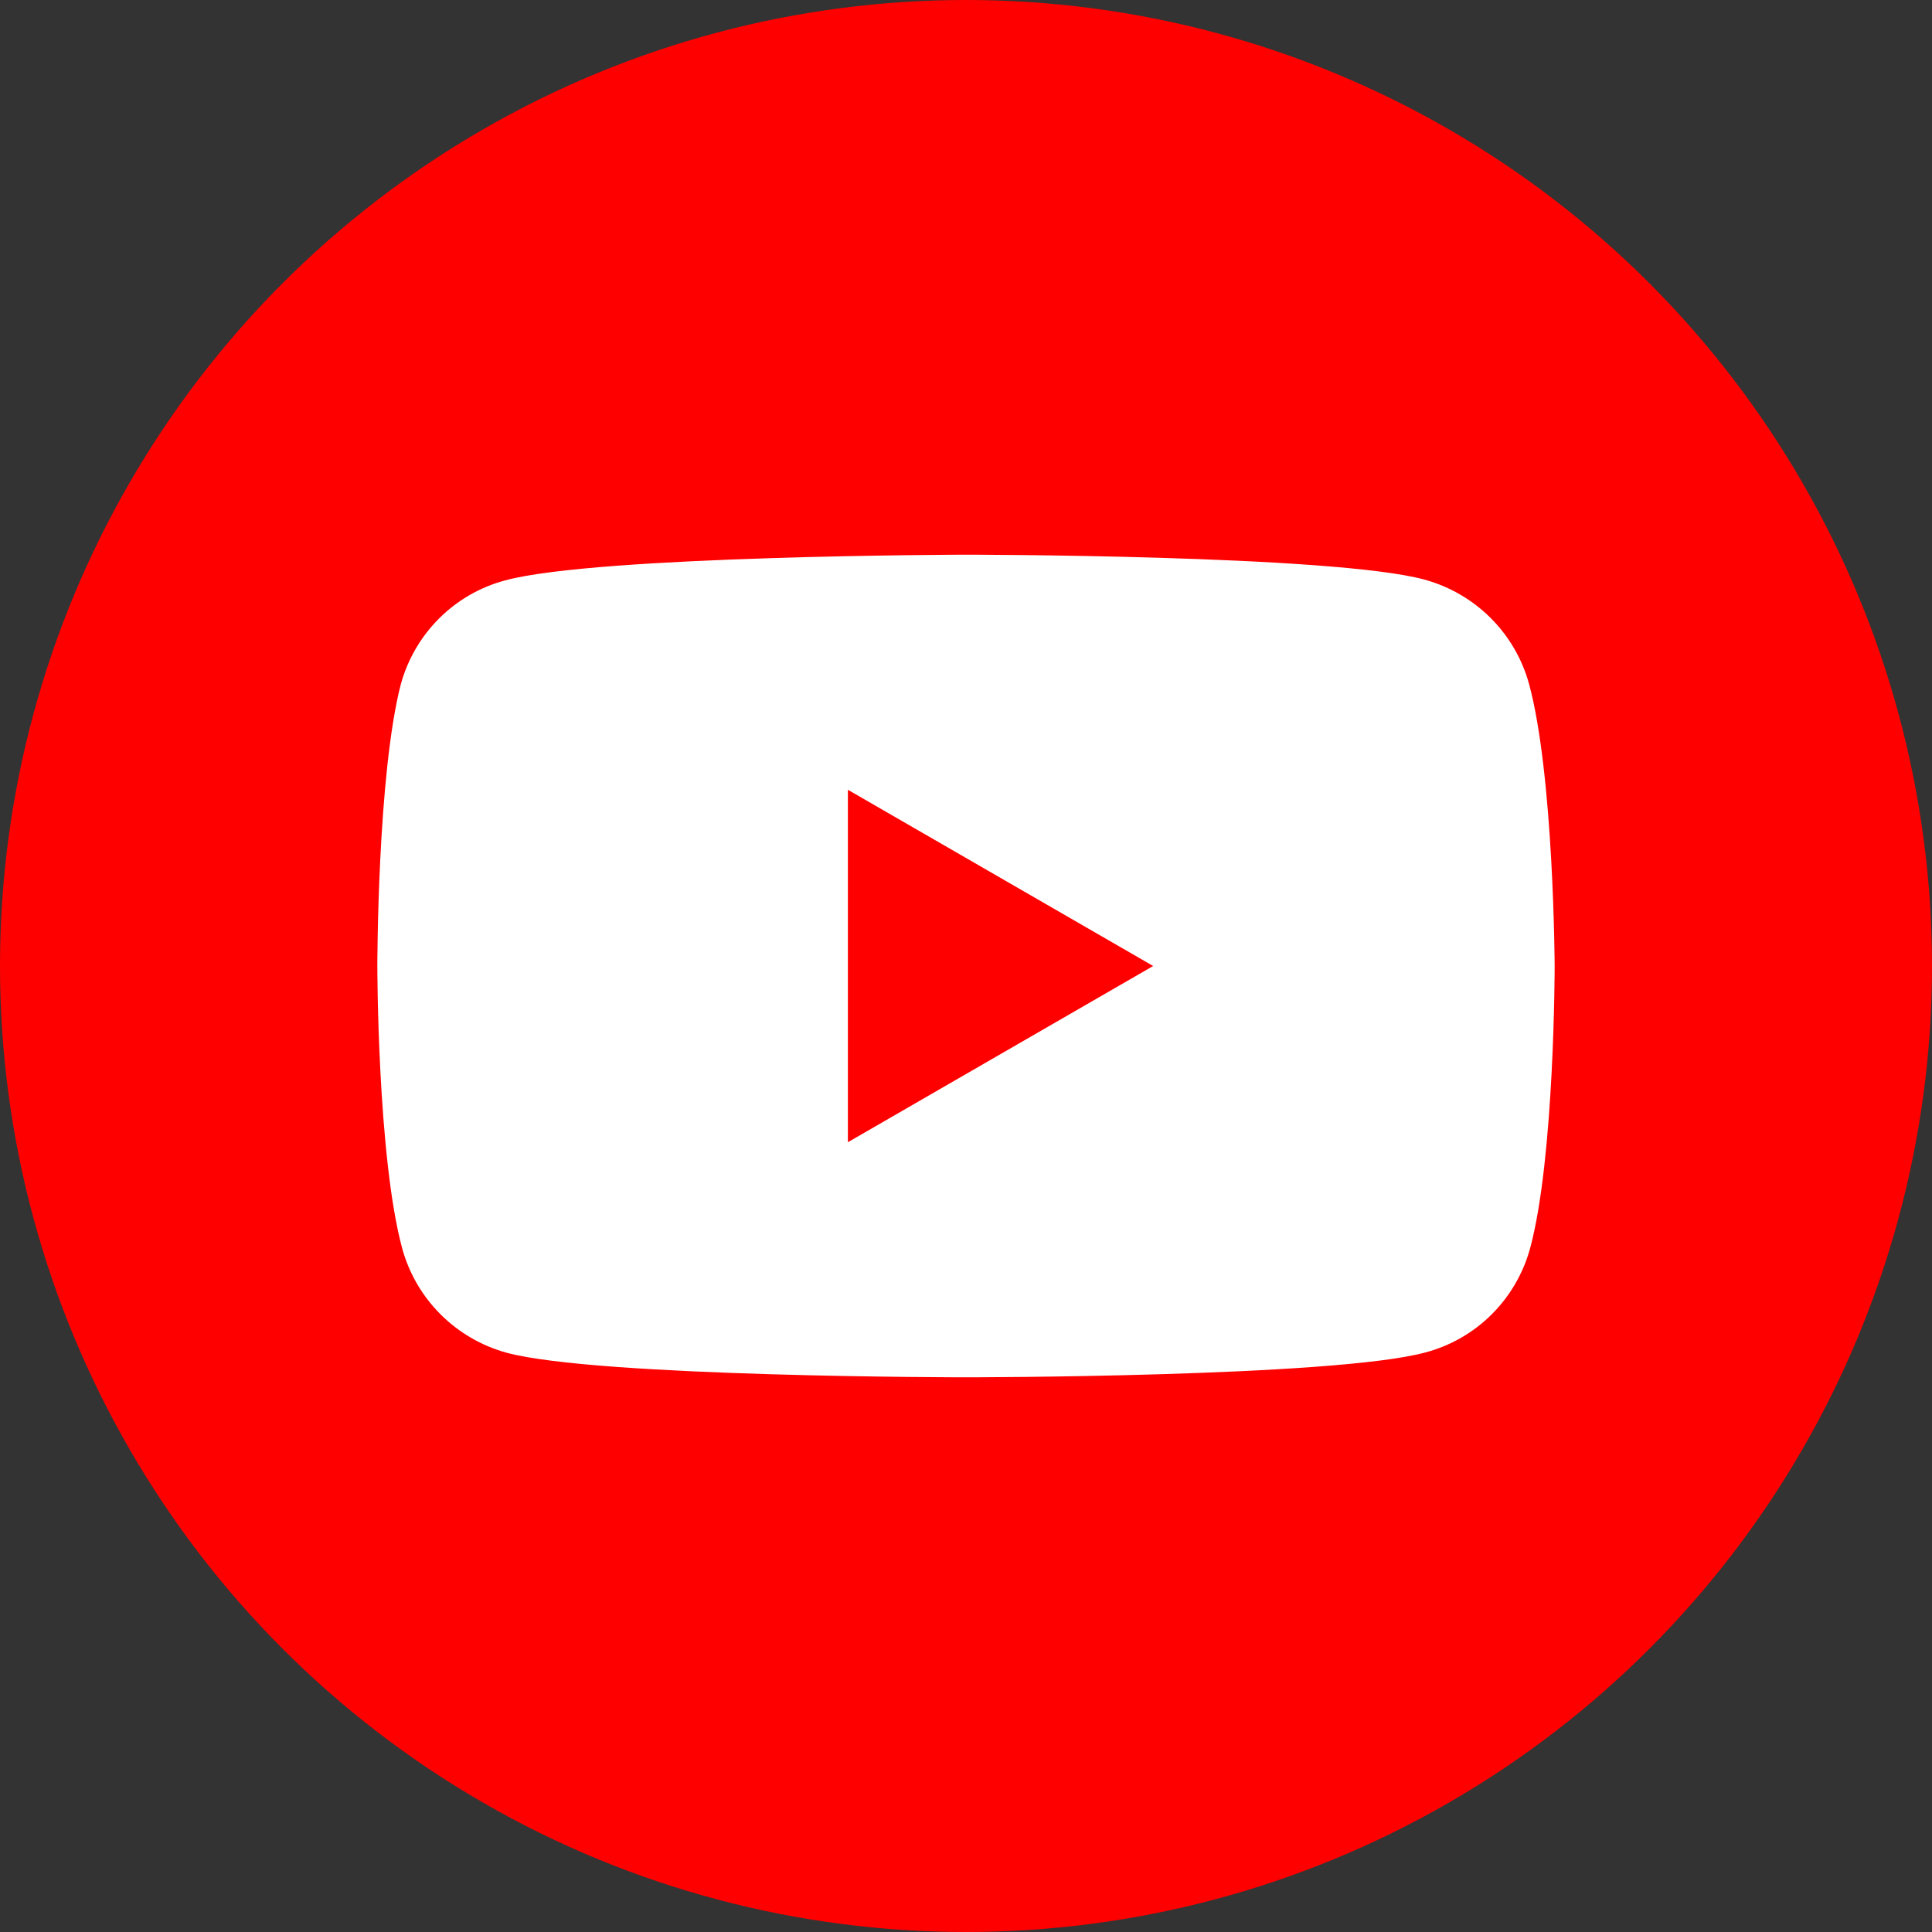
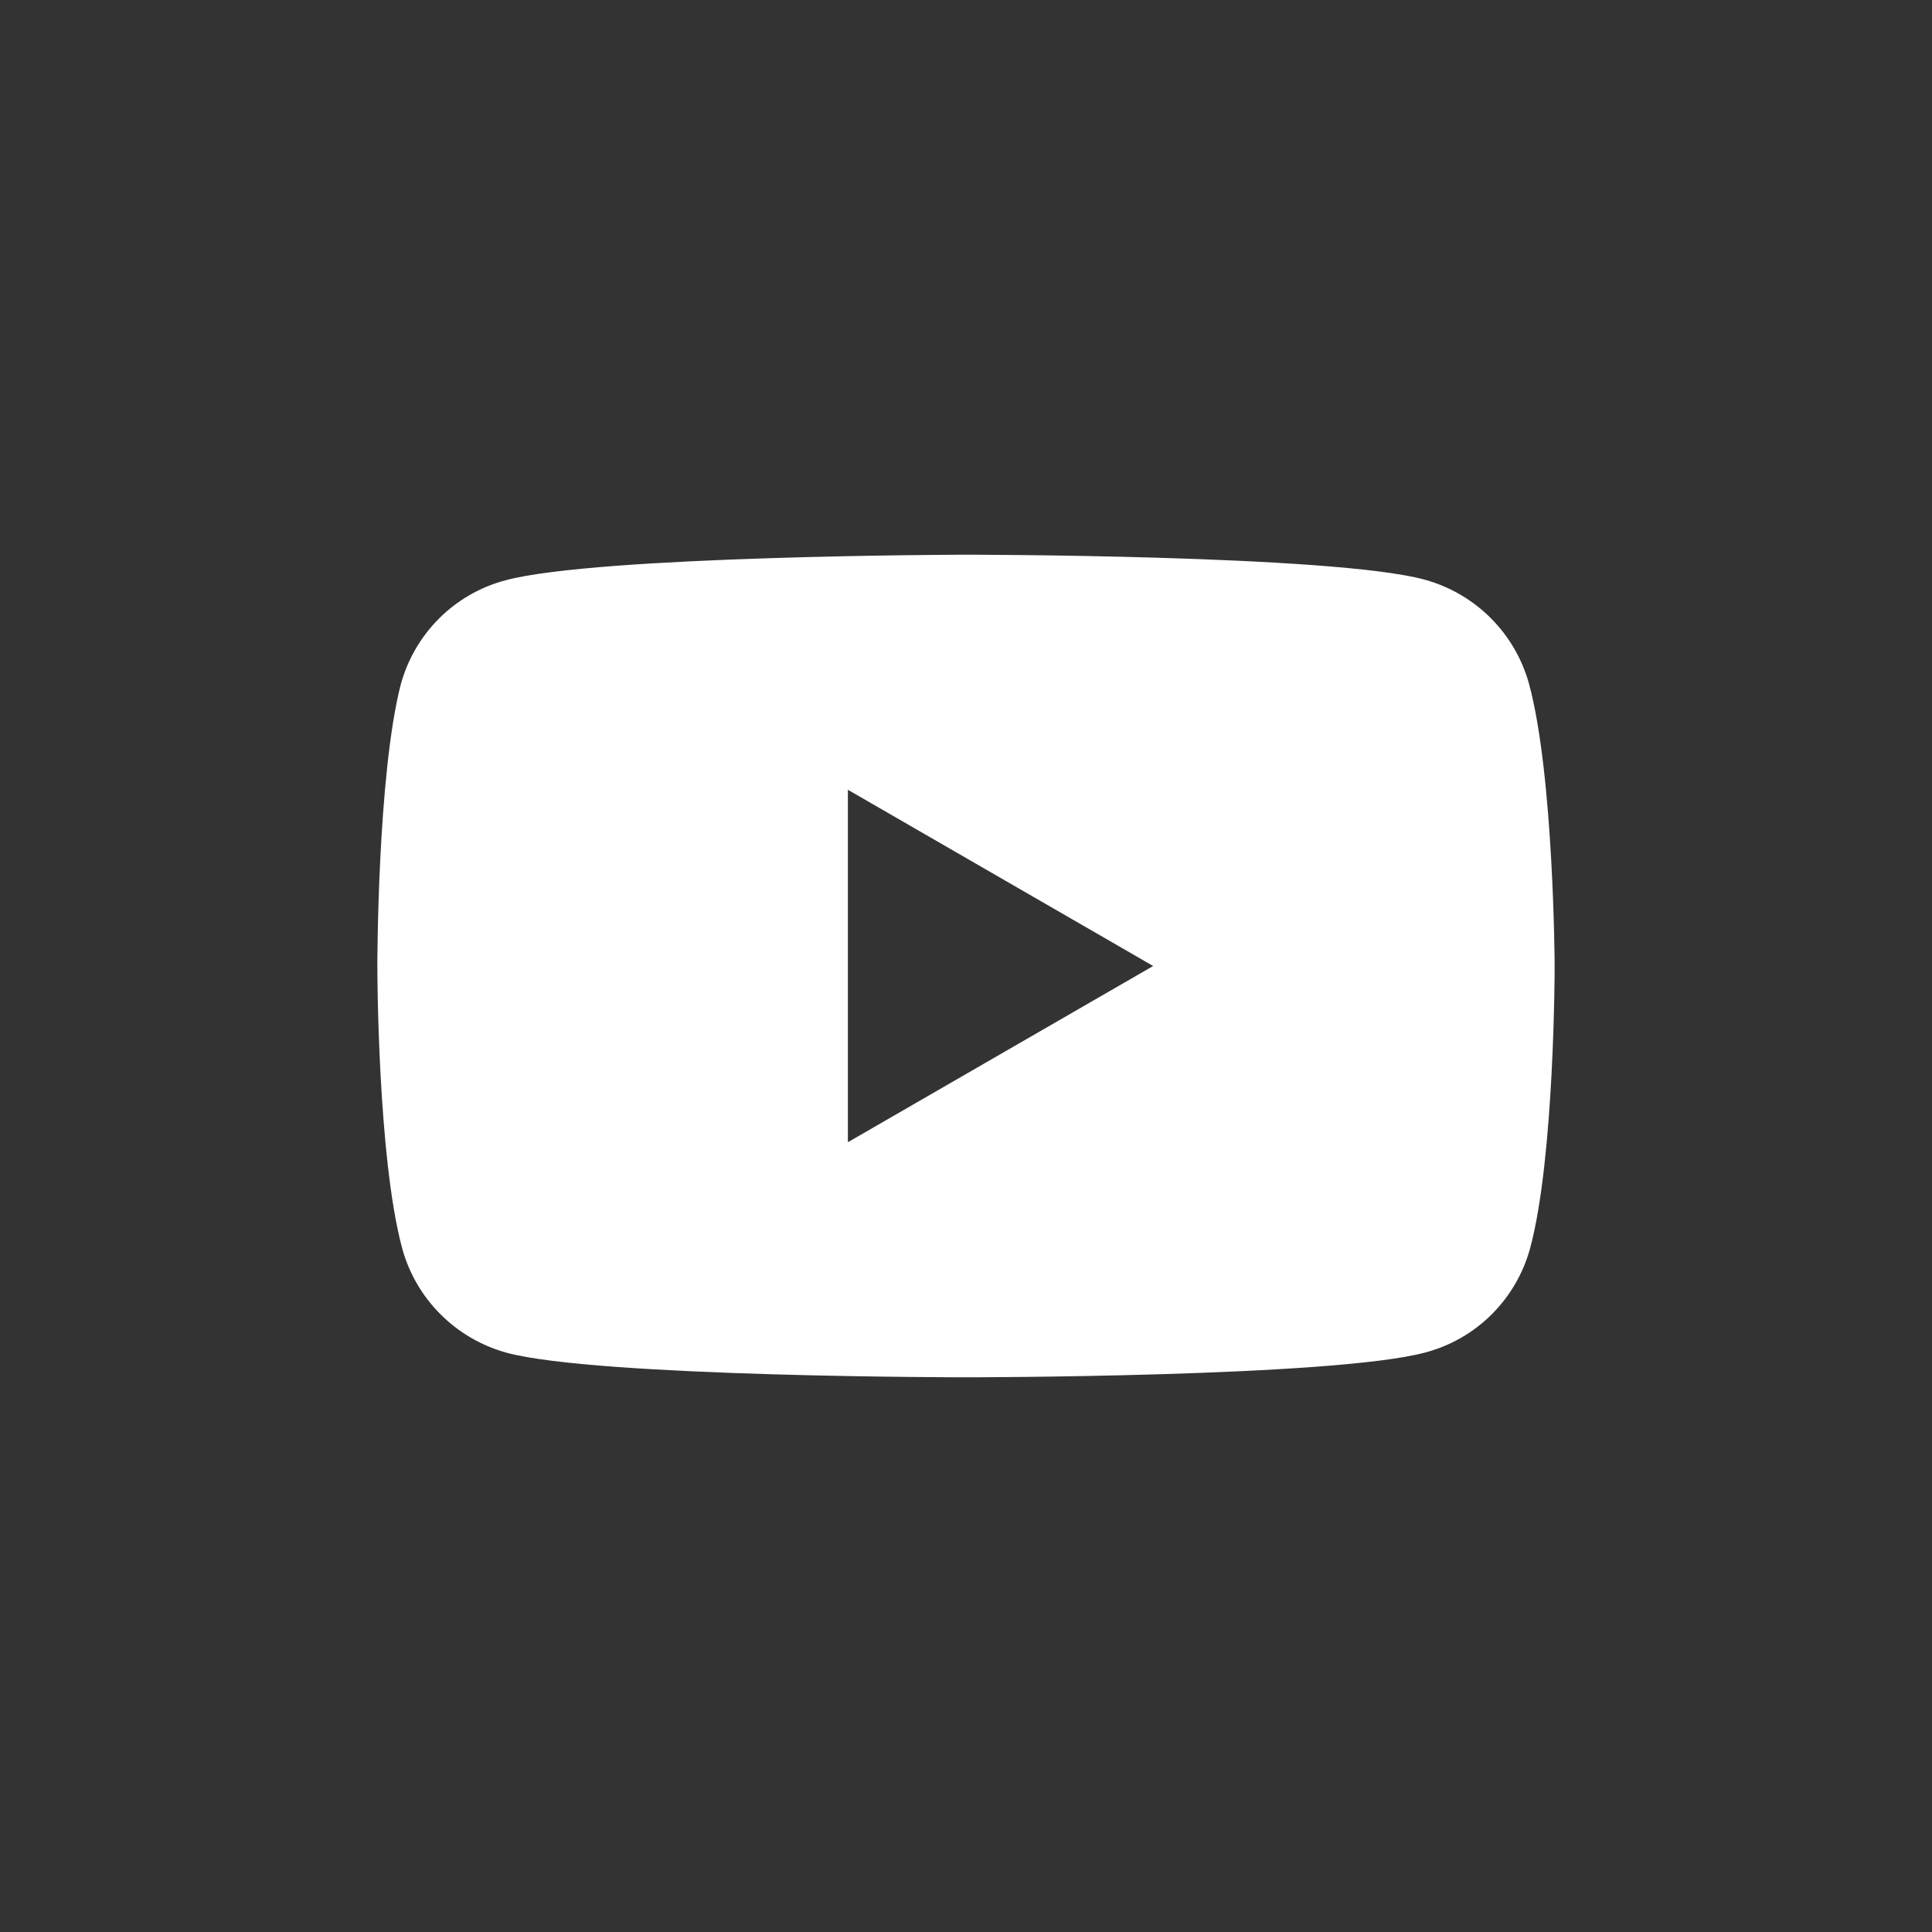
<svg xmlns="http://www.w3.org/2000/svg" version="1.1" id="レイヤー_1" x="0px" y="0px" viewBox="0 0 512 512" style="enable-background:new 0 0 512 512;" xml:space="preserve">
  <rect x="0" y="0" width="512" height="512" fill="#333333" stroke="none" />
  <style type="text/css">
	.st0{fill:#FF0000;}
	.st1{fill:#FFFFFF;}
</style>
-   <circle class="st0" cx="256" cy="256" r="256" />
  <path class="st1" d="M405.2,181.2c-3.7-13.4-14.2-23.9-27.7-27.6c-24.3-6.6-121.8-6.6-121.8-6.6s-97.5,0.2-121.8,6.8  c-13.5,3.6-24,14.1-27.7,27.6C100,205.5,100,256,100,256s0,50.5,6.6,74.9c3.7,13.4,14.2,23.9,27.7,27.6C158.5,365,256,365,256,365  s97.5,0,121.8-6.6c13.5-3.6,24-14.1,27.7-27.6C412,306.7,412,256,412,256S411.8,205.5,405.2,181.2z M224.7,302.7v-93.4l80.9,46.7  L224.7,302.7z" />
</svg>